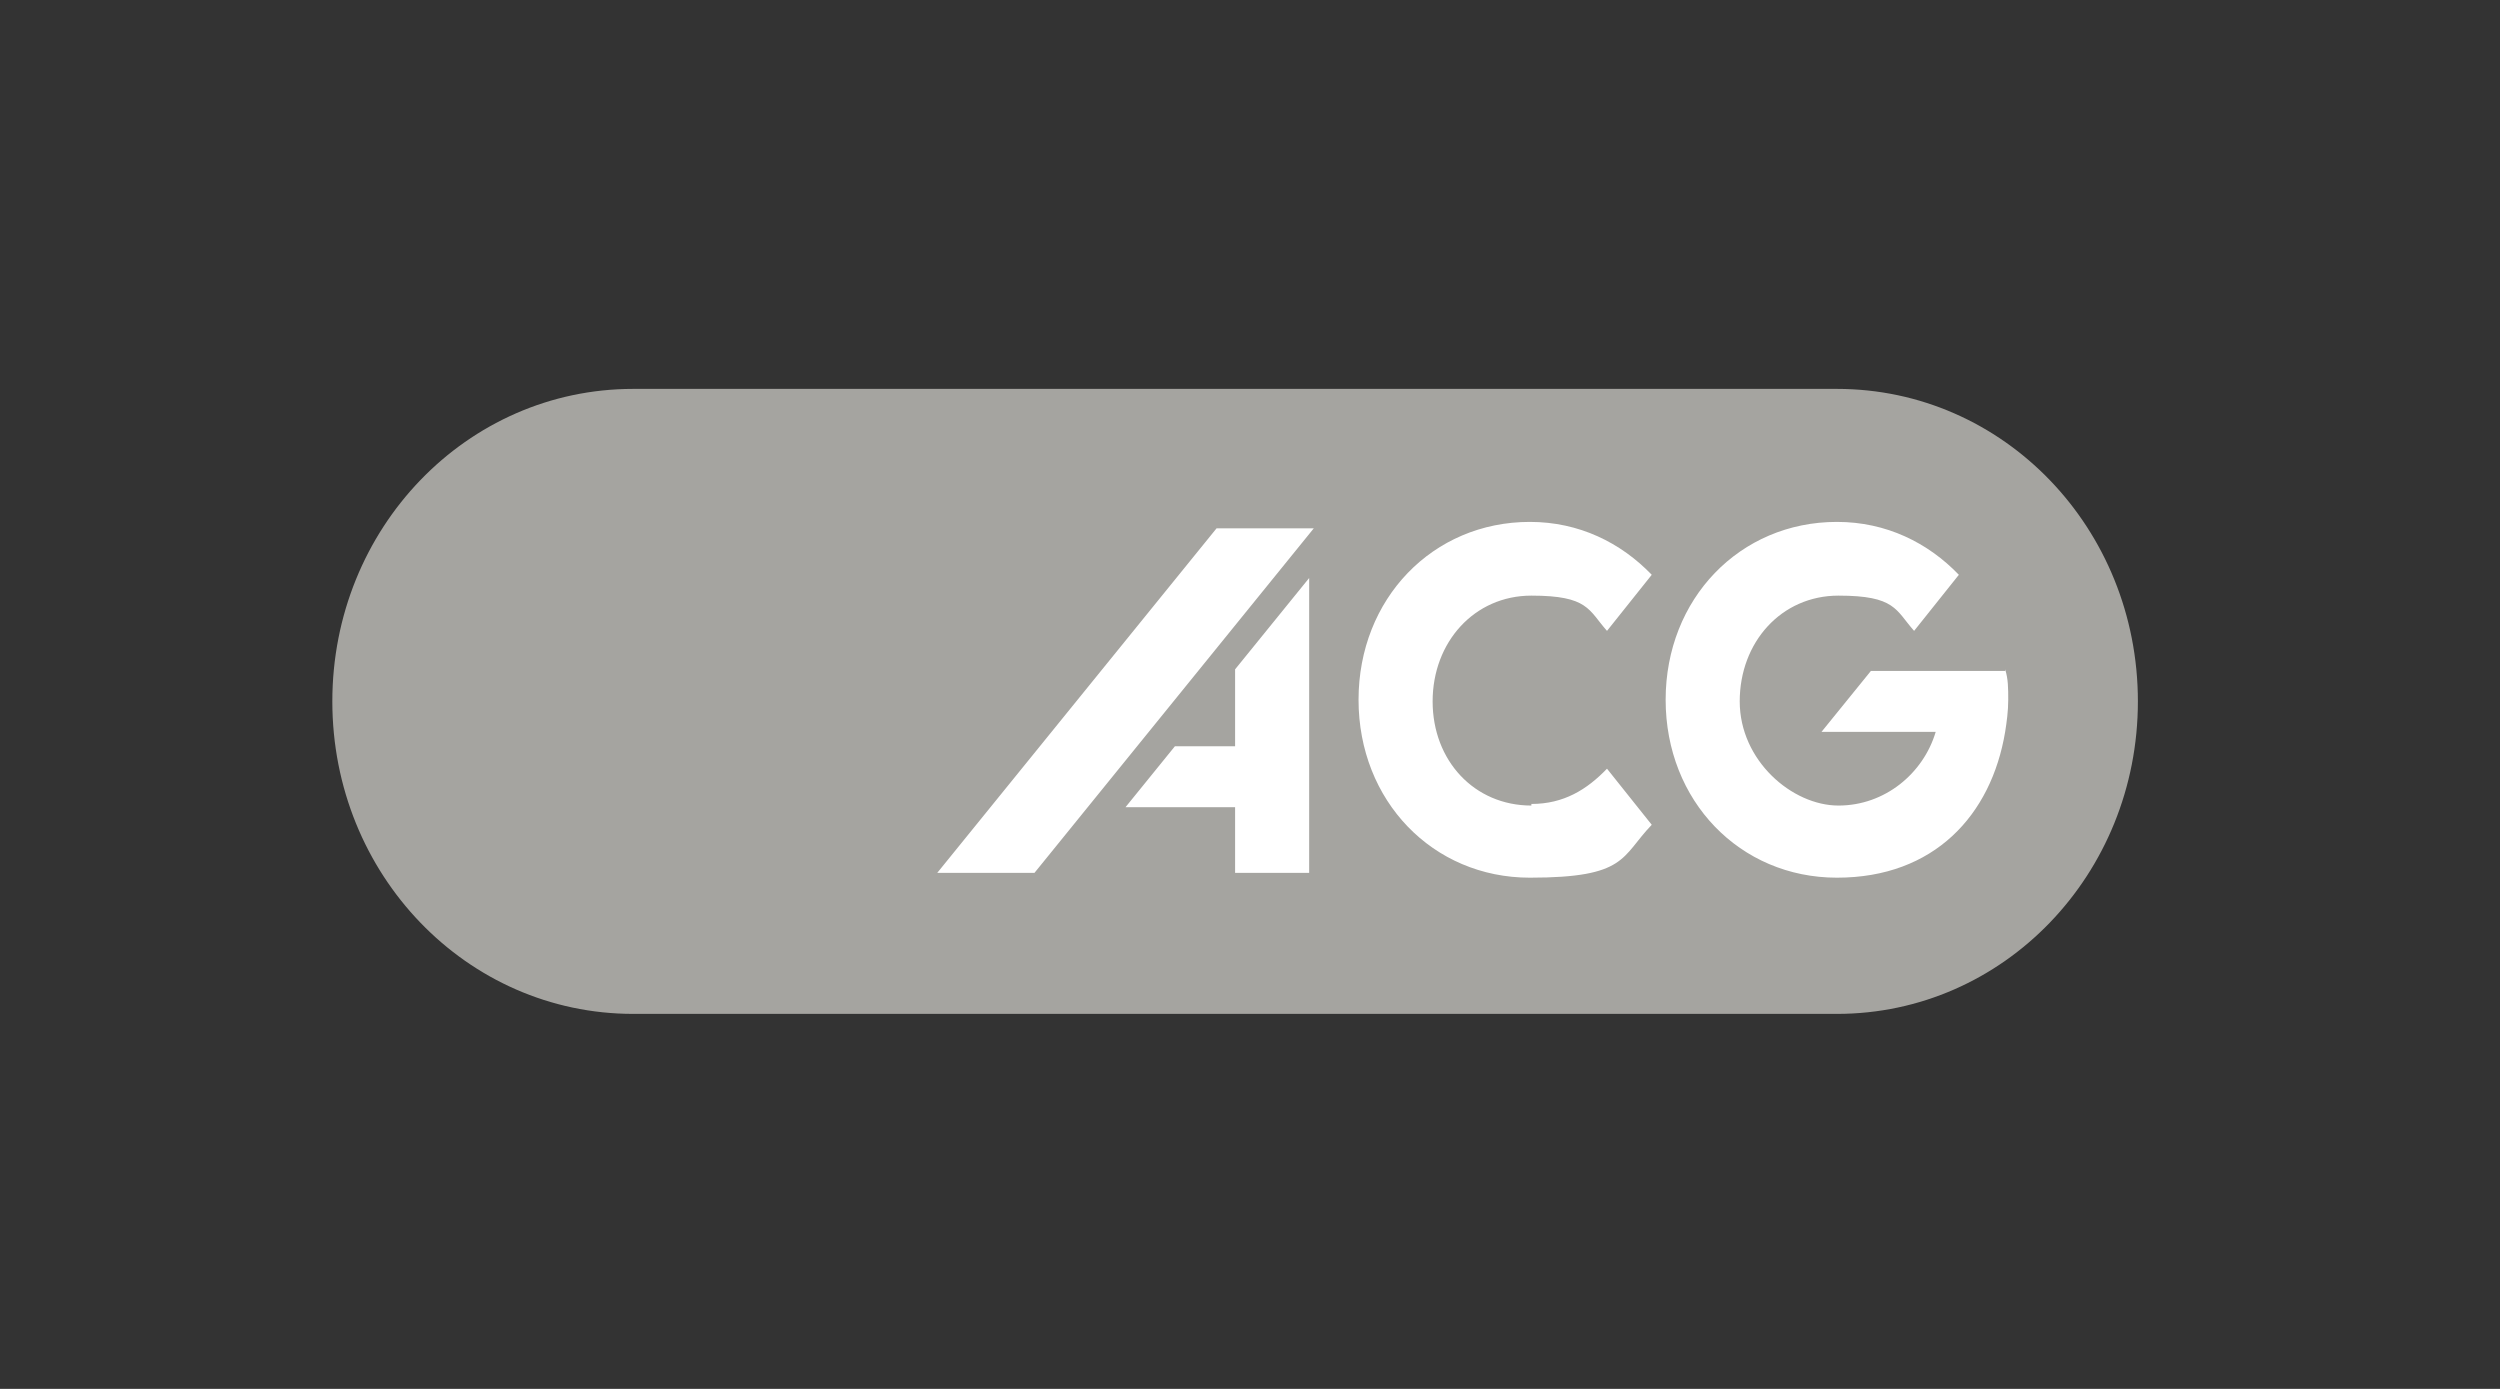
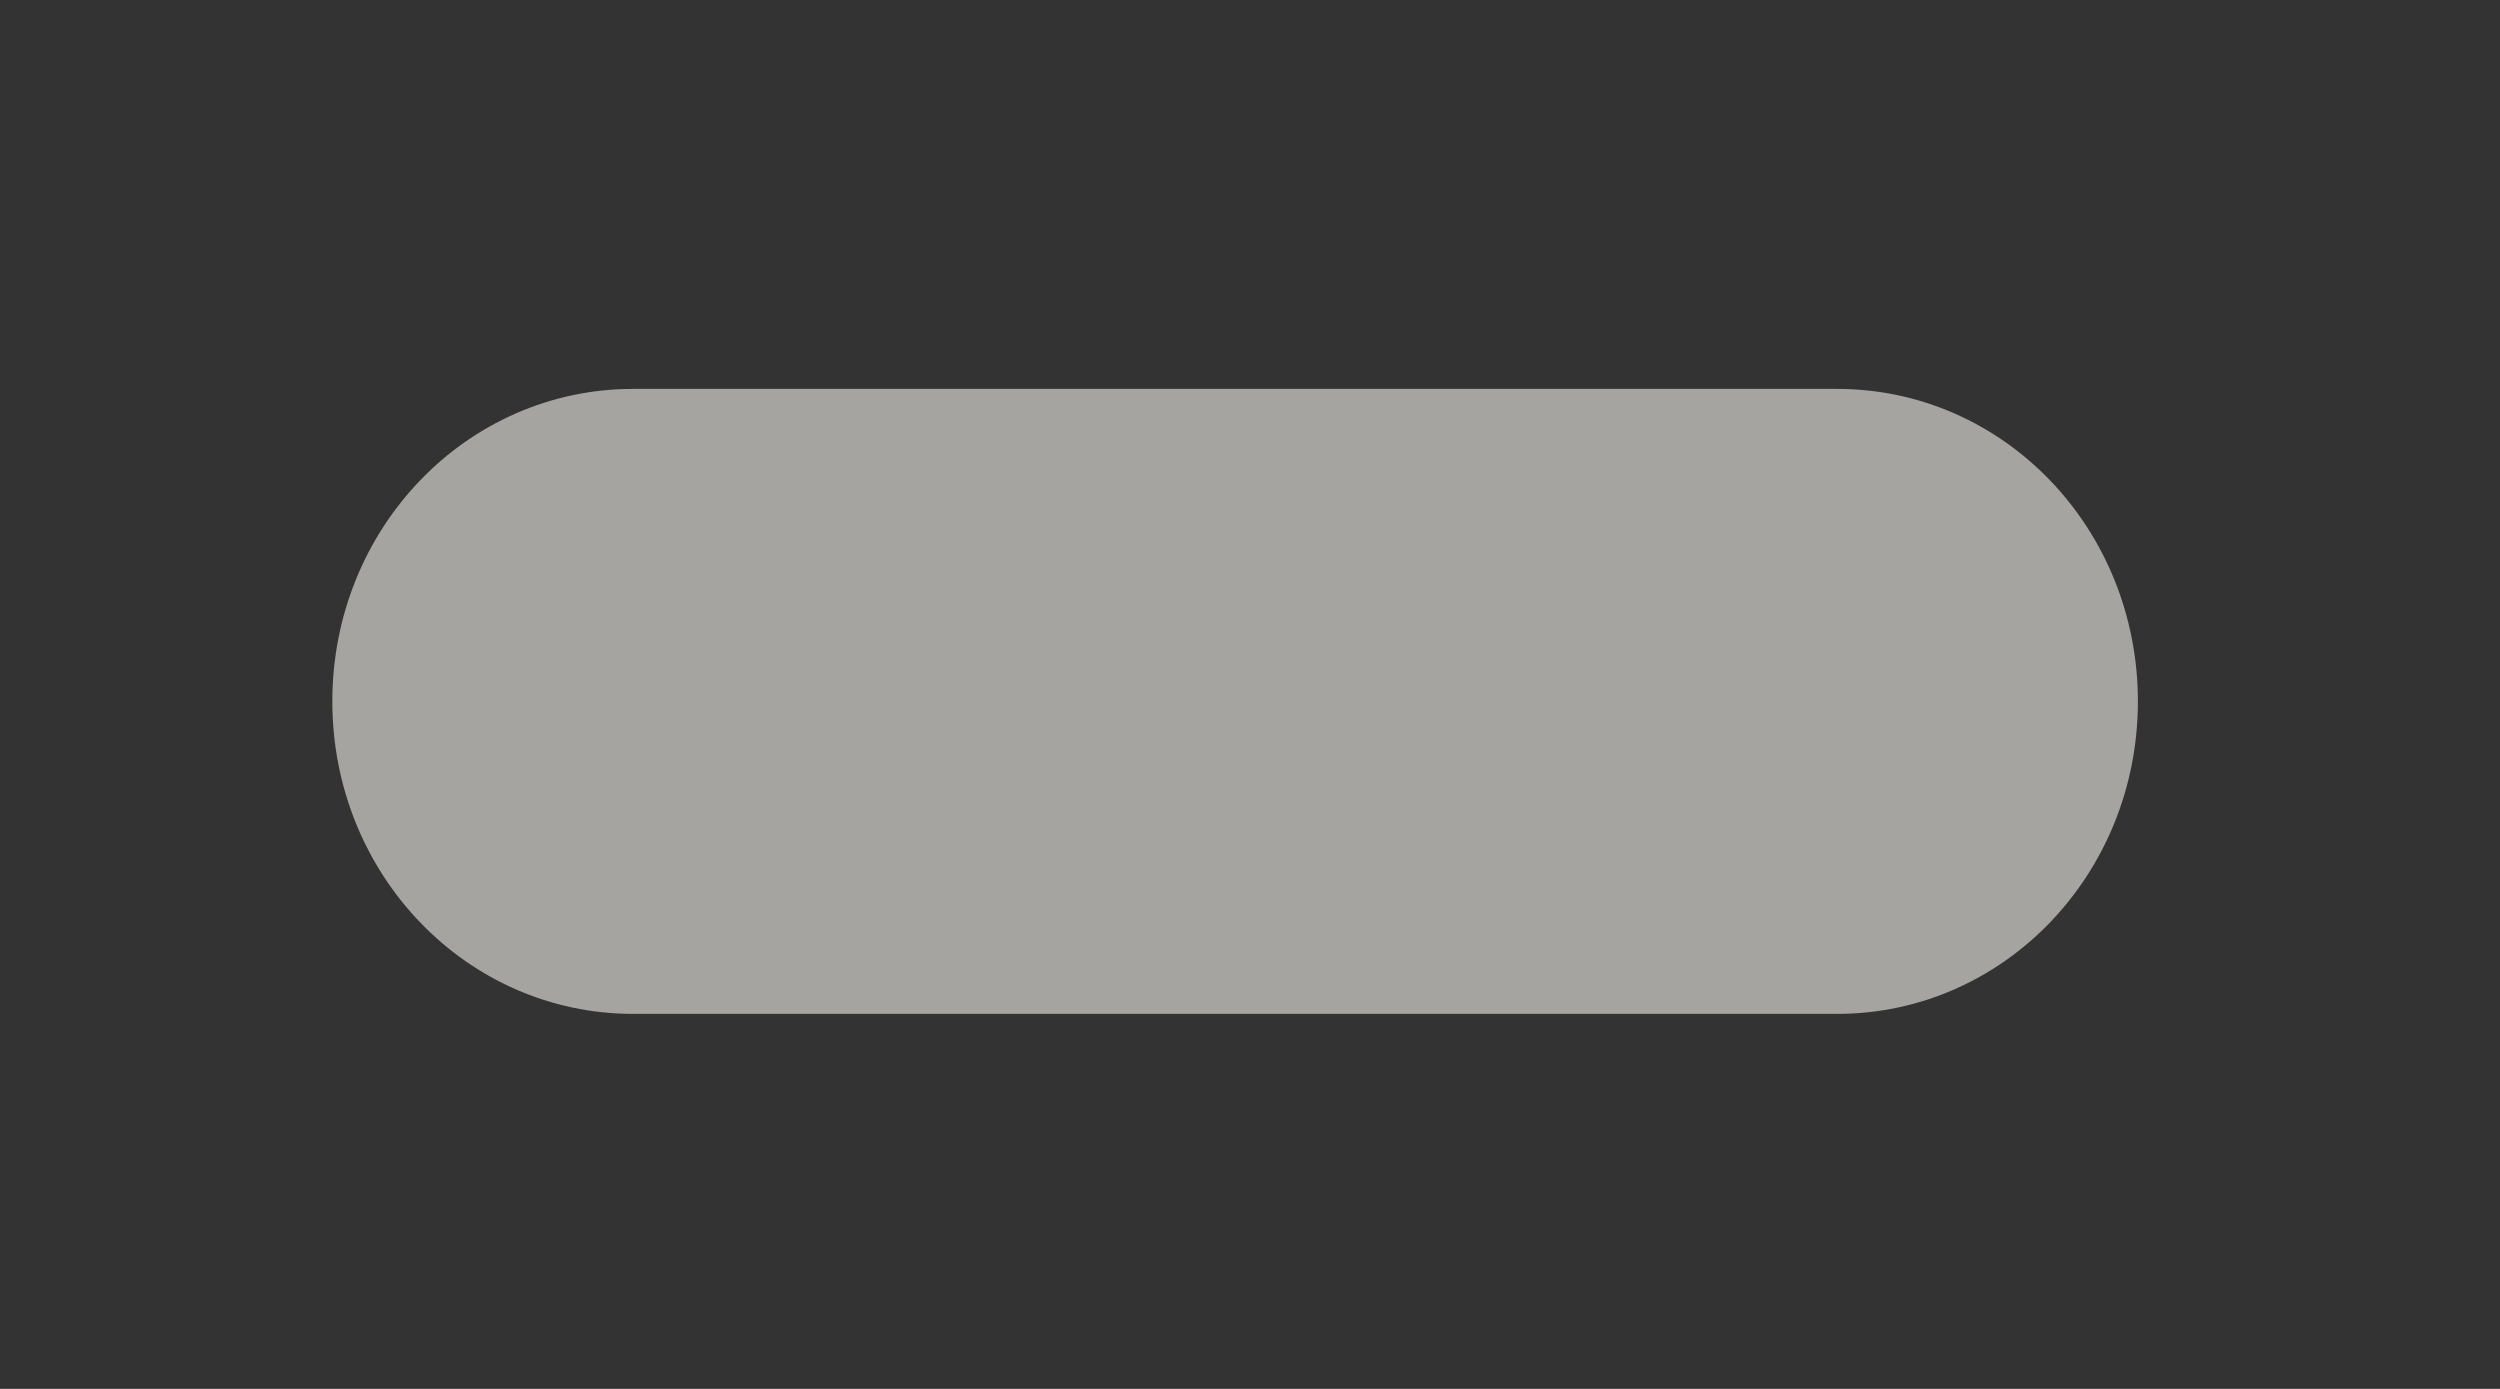
<svg xmlns="http://www.w3.org/2000/svg" width="180" height="100" viewBox="0 0 180 100" fill="none">
  <rect x="0" y="0" width="180" height="100" fill="#333333" stroke="none" />
  <path d="M132.261 28C144.261 28 153.928 38.038 153.928 50.5C153.928 62.962 144.261 73 132.261 73H45.594C33.594 73 23.928 62.962 23.928 50.5C23.928 38.038 33.594 28 45.594 28H132.261Z" fill="#A5A4A0" />
-   <path d="M144.371 48.308H134.704L131.149 52.693H139.371C138.482 55.693 135.704 58 132.371 58C129.038 58 125.26 54.769 125.26 50.5C125.26 46.231 128.26 42.885 132.371 42.885C136.482 42.885 136.482 43.923 137.815 45.423L141.038 41.385C138.815 39.077 135.815 37.577 132.26 37.577C125.26 37.577 119.926 43.116 119.926 50.385C119.926 57.654 125.26 63.193 132.26 63.193C139.26 63.193 143.371 58.693 144.371 52.693C144.482 52 144.593 51.193 144.593 50.385C144.593 49.577 144.593 48.885 144.371 48.193M110.26 58C106.149 58 103.149 54.769 103.149 50.5C103.149 46.231 106.149 42.885 110.26 42.885C114.371 42.885 114.371 43.923 115.704 45.423L118.926 41.385C116.704 39.077 113.704 37.577 110.149 37.577C103.149 37.577 97.815 43.116 97.815 50.385C97.815 57.654 103.149 63.193 110.149 63.193C117.149 63.193 116.704 61.693 118.926 59.385L115.704 55.346C114.26 56.846 112.593 57.885 110.26 57.885M88.927 53.731H84.593L81.038 58.116H88.927V62.846H94.26V41.616L88.927 48.193V53.731ZM87.593 38.039L67.482 62.846H74.482L94.593 38.039H87.593Z" fill="white" />
</svg>